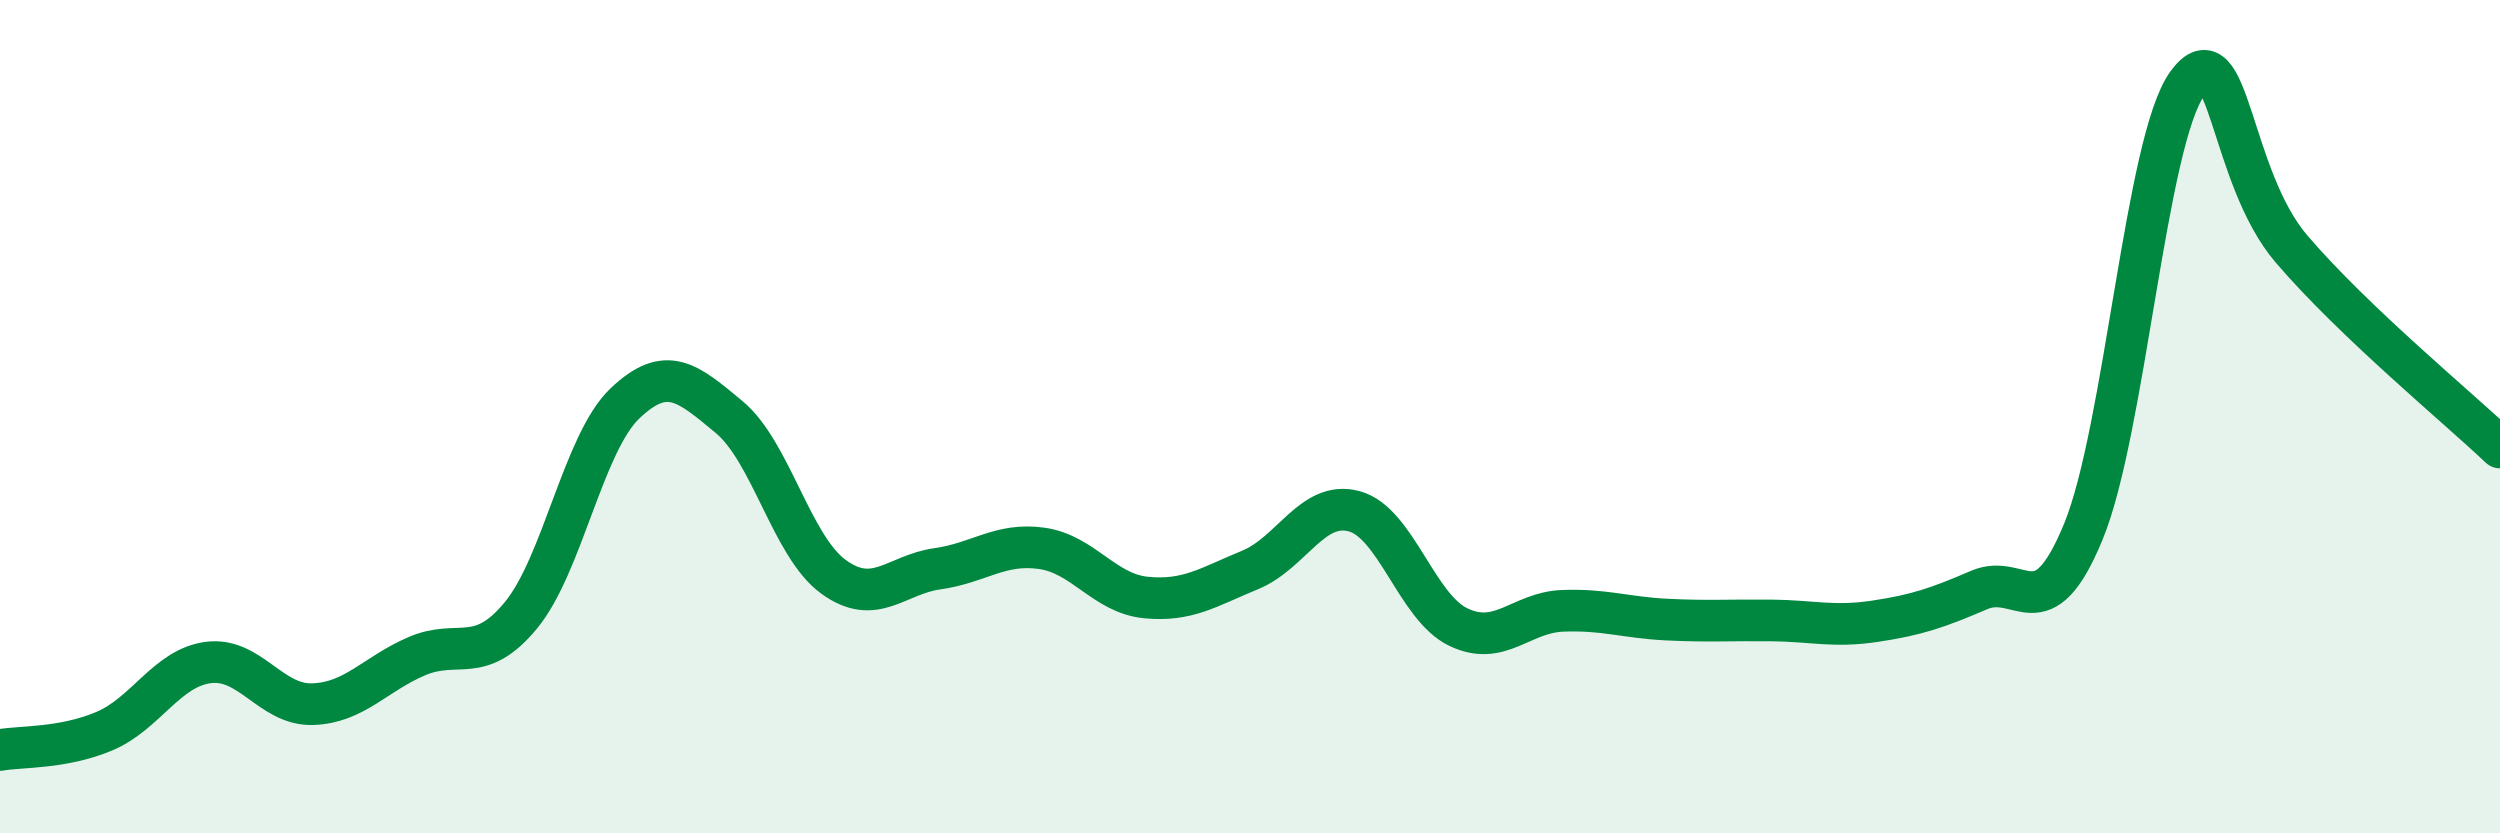
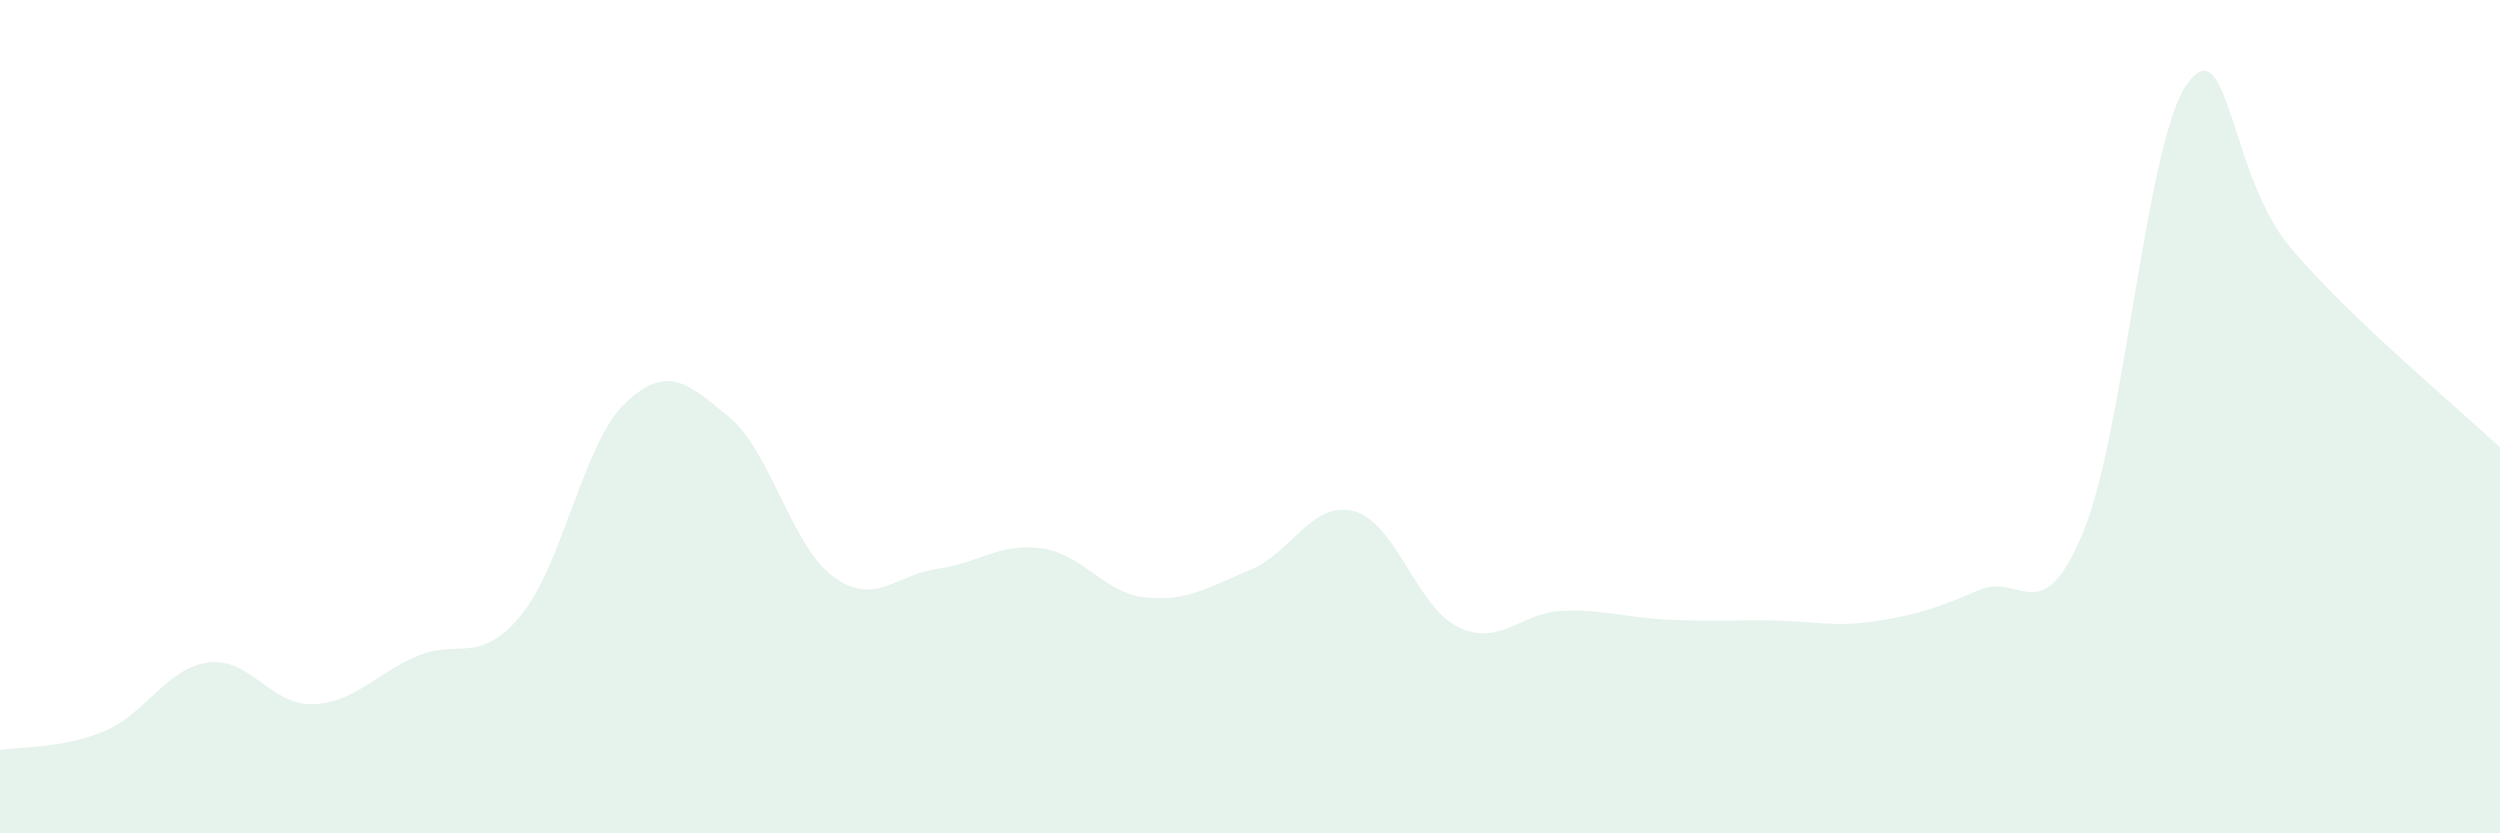
<svg xmlns="http://www.w3.org/2000/svg" width="60" height="20" viewBox="0 0 60 20">
  <path d="M 0,18 C 0.5,17.91 1.5,17.97 2.5,17.55 C 3.5,17.13 4,16.03 5,15.9 C 6,15.77 6.5,16.93 7.5,16.9 C 8.5,16.87 9,16.18 10,15.75 C 11,15.32 11.5,15.98 12.5,14.77 C 13.5,13.56 14,10.63 15,9.68 C 16,8.73 16.5,9.18 17.5,10.01 C 18.5,10.84 19,13.11 20,13.84 C 21,14.57 21.5,13.79 22.5,13.65 C 23.5,13.51 24,13.02 25,13.16 C 26,13.3 26.5,14.24 27.5,14.34 C 28.5,14.44 29,14.09 30,13.68 C 31,13.27 31.5,12 32.5,12.27 C 33.5,12.54 34,14.57 35,15.05 C 36,15.53 36.5,14.7 37.5,14.66 C 38.5,14.62 39,14.82 40,14.87 C 41,14.92 41.5,14.88 42.5,14.89 C 43.5,14.9 44,15.06 45,14.91 C 46,14.76 46.5,14.59 47.5,14.16 C 48.5,13.73 49,15.19 50,12.76 C 51,10.33 51.5,3.36 52.5,2 C 53.5,0.64 53.5,4.23 55,5.98 C 56.5,7.73 59,9.79 60,10.74L60 20L0 20Z" fill="#008740" opacity="0.1" stroke-linecap="round" stroke-linejoin="round" />
-   <path d="M 0,18 C 0.5,17.91 1.5,17.97 2.5,17.55 C 3.5,17.13 4,16.03 5,15.9 C 6,15.77 6.5,16.93 7.5,16.9 C 8.5,16.87 9,16.18 10,15.75 C 11,15.32 11.5,15.98 12.5,14.77 C 13.5,13.56 14,10.63 15,9.68 C 16,8.73 16.5,9.18 17.5,10.01 C 18.5,10.84 19,13.11 20,13.84 C 21,14.57 21.5,13.79 22.5,13.65 C 23.5,13.51 24,13.02 25,13.16 C 26,13.3 26.5,14.24 27.5,14.34 C 28.5,14.44 29,14.09 30,13.68 C 31,13.27 31.5,12 32.5,12.27 C 33.5,12.54 34,14.57 35,15.05 C 36,15.53 36.5,14.7 37.5,14.66 C 38.5,14.62 39,14.82 40,14.87 C 41,14.92 41.5,14.88 42.5,14.89 C 43.5,14.9 44,15.06 45,14.91 C 46,14.76 46.5,14.59 47.5,14.16 C 48.5,13.73 49,15.19 50,12.76 C 51,10.33 51.5,3.36 52.5,2 C 53.5,0.64 53.5,4.23 55,5.98 C 56.5,7.73 59,9.79 60,10.74" stroke="#008740" stroke-width="1" fill="none" stroke-linecap="round" stroke-linejoin="round" />
</svg>